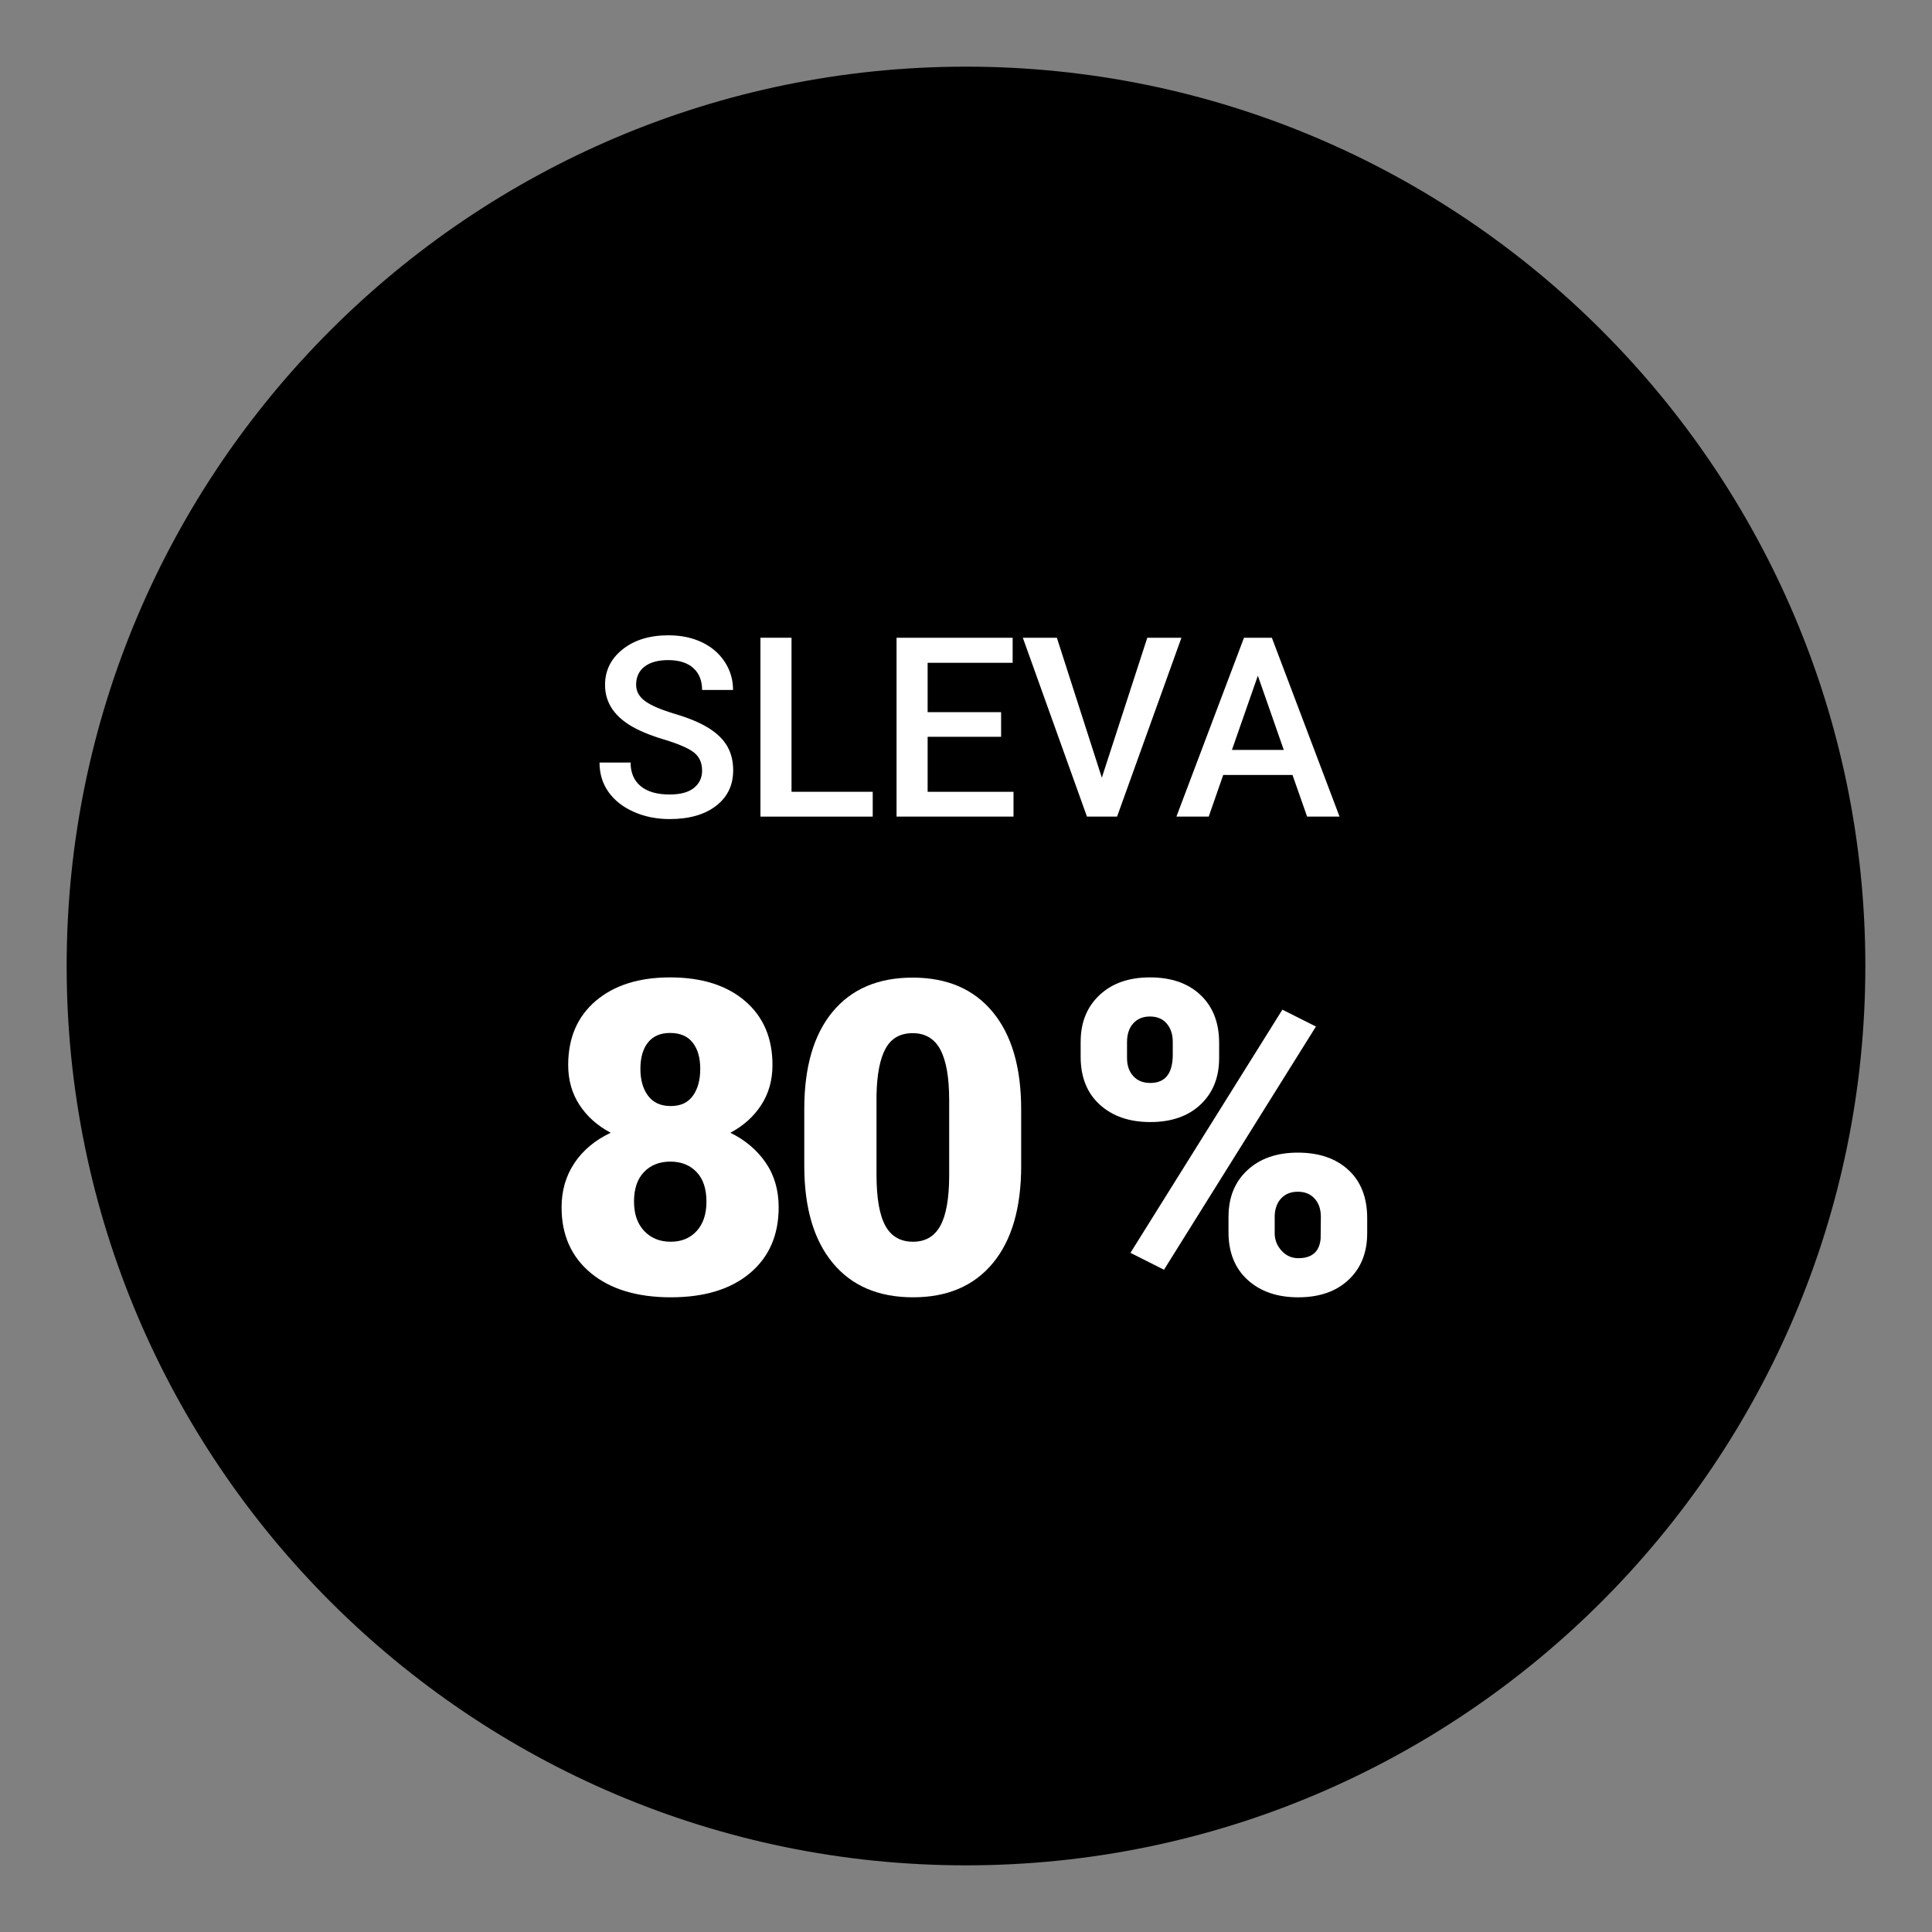
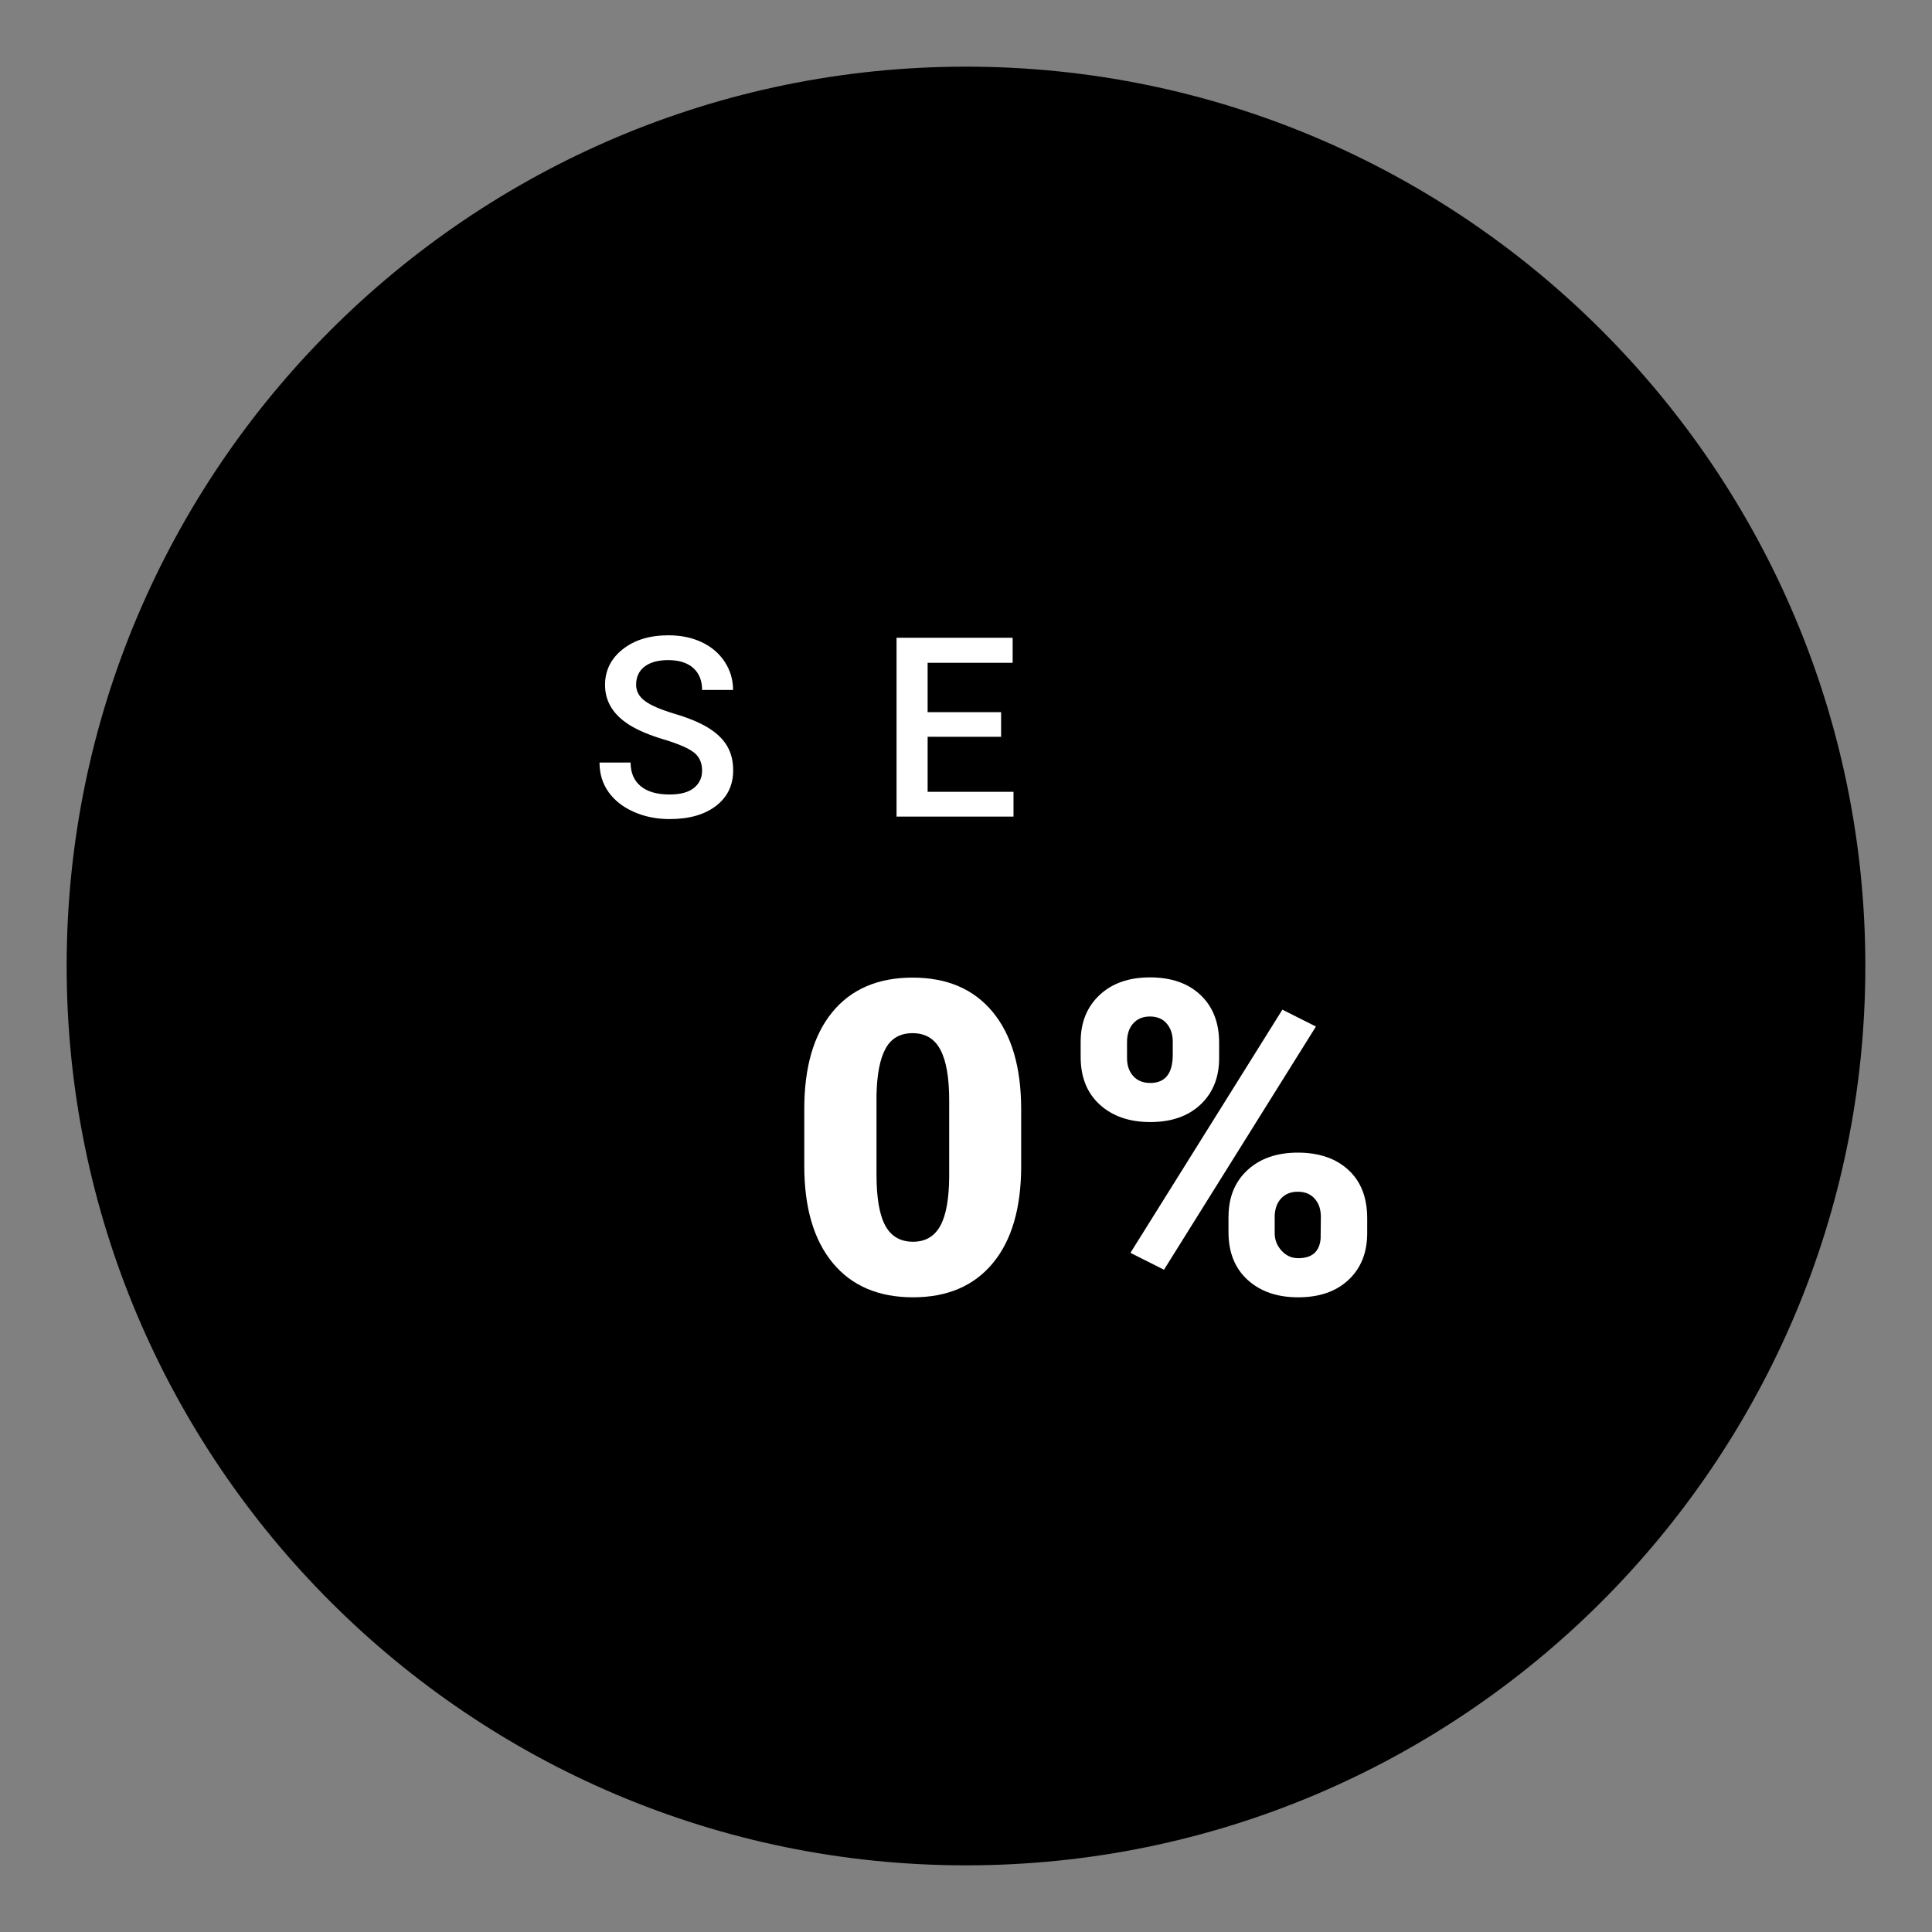
<svg xmlns="http://www.w3.org/2000/svg" id="Vrstva_1" viewBox="0 0 141.732 141.732">
  <rect x="0" y="0" width="141.732" height="141.732" fill="#808080" stroke="none" />
  <defs>
    <style>.cls-1{fill:#fff;}.cls-2{fill:#000000;}</style>
  </defs>
  <path class="cls-2" d="m70.866,4.89C34.487,4.89,4.89,34.487,4.89,70.866s29.597,65.976,65.976,65.976,65.976-29.597,65.976-65.976S107.245,4.89,70.866,4.89Z" />
  <path class="cls-1" d="m51.505,56.528c0-.577-.203-1.021-.608-1.334-.406-.312-1.137-.628-2.195-.946-1.057-.318-1.898-.673-2.523-1.063-1.195-.751-1.793-1.73-1.793-2.938,0-1.057.431-1.929,1.293-2.614.862-.685,1.981-1.027,3.357-1.027.914,0,1.728.168,2.442.505s1.277.815,1.686,1.438c.408.622.613,1.312.613,2.068h-2.271c0-.685-.215-1.221-.645-1.609-.43-.387-1.044-.582-1.843-.582-.745,0-1.323.16-1.735.478s-.617.763-.617,1.333c0,.481.222.882.667,1.203.444.322,1.177.634,2.199.938,1.021.304,1.842.649,2.46,1.036.619.388,1.073.833,1.361,1.334.289.502.433,1.089.433,1.762,0,1.094-.419,1.964-1.257,2.609-.838.646-1.975.969-3.411.969-.949,0-1.822-.176-2.618-.527-.796-.352-1.415-.836-1.857-1.455-.441-.619-.662-1.34-.662-2.163h2.28c0,.745.247,1.322.739,1.73.493.408,1.199.612,2.118.612.793,0,1.39-.16,1.789-.481.399-.322.6-.747.6-1.275Z" />
-   <path class="cls-1" d="m58.066,58.086h5.957v1.821h-8.237v-13.122h2.28v11.301Z" />
  <path class="cls-1" d="m73.441,54.049h-5.39v4.037h6.3v1.821h-8.58v-13.122h8.517v1.838h-6.237v3.623h5.39v1.803Z" />
-   <path class="cls-1" d="m80.831,57.05l3.334-10.265h2.505l-4.722,13.122h-2.208l-4.705-13.122h2.497l3.298,10.265Z" />
-   <path class="cls-1" d="m94.818,56.852h-5.083l-1.063,3.055h-2.37l4.957-13.122h2.045l4.966,13.122h-2.379l-1.073-3.055Zm-4.443-1.838h3.803l-1.902-5.444-1.901,5.444Z" />
-   <path class="cls-1" d="m56.669,78.129c0,1.108-.274,2.085-.823,2.932-.549.847-1.304,1.526-2.266,2.038,1.087.533,1.949,1.262,2.587,2.187.637.925.956,2.02.956,3.284,0,2.038-.703,3.647-2.108,4.829-1.406,1.181-3.342,1.771-5.808,1.771s-4.431-.593-5.863-1.779c-1.432-1.186-2.147-2.792-2.147-4.821,0-1.223.313-2.304.94-3.245.627-.941,1.515-1.683,2.665-2.226-.972-.512-1.735-1.191-2.289-2.038-.554-.847-.831-1.824-.831-2.932,0-1.985.674-3.553,2.022-4.703,1.348-1.149,3.167-1.724,5.456-1.724,2.31,0,4.138.575,5.487,1.724,1.348,1.15,2.022,2.718,2.022,4.703Zm-4.844,10.018c0-.94-.243-1.664-.729-2.171-.486-.507-1.126-.76-1.92-.76s-1.438.253-1.928.76c-.492.507-.737,1.231-.737,2.171,0,.909.248,1.628.745,2.155.496.528,1.146.792,1.952.792.784,0,1.416-.261,1.897-.784.48-.522.721-1.243.721-2.163Zm-2.665-12.369c-.711,0-1.252.233-1.623.698-.371.465-.557,1.111-.557,1.936,0,.815.188,1.474.564,1.976.376.501.93.752,1.662.752.721,0,1.262-.25,1.623-.752.36-.502.541-1.16.541-1.976s-.186-1.458-.556-1.928c-.371-.47-.923-.706-1.654-.706Z" />
  <path class="cls-1" d="m74.914,85.529c0,3.083-.692,5.461-2.077,7.133-1.385,1.672-3.336,2.508-5.855,2.508-2.54,0-4.505-.841-5.895-2.524-1.39-1.683-2.085-4.055-2.085-7.117v-4.17c0-3.083.692-5.461,2.077-7.133s3.342-2.508,5.871-2.508,4.488.841,5.878,2.524,2.085,4.061,2.085,7.133v4.154Zm-5.283-4.844c0-1.641-.214-2.866-.643-3.677-.429-.81-1.108-1.215-2.038-1.215-.91,0-1.571.376-1.983,1.129-.413.752-.635,1.892-.666,3.417v5.832c0,1.704.214,2.95.643,3.739.428.789,1.107,1.184,2.038,1.184.898,0,1.562-.384,1.991-1.152.429-.769.648-1.973.659-3.613v-5.644Z" />
  <path class="cls-1" d="m79.278,76.42c0-1.411.459-2.55,1.379-3.417.919-.867,2.153-1.301,3.7-1.301,1.567,0,2.806.431,3.715,1.293s1.364,2.03,1.364,3.504v1.128c0,1.411-.455,2.545-1.364,3.402s-2.138,1.285-3.684,1.285c-1.536,0-2.772-.426-3.708-1.277-.936-.852-1.403-2.02-1.403-3.504v-1.113Zm3.401,1.204c0,.54.151.979.455,1.316.303.338.721.506,1.254.506,1.097,0,1.646-.696,1.646-2.087v-.935c0-.54-.146-.983-.439-1.331-.292-.348-.706-.522-1.238-.522-.512,0-.92.169-1.223.506-.304.337-.455.797-.455,1.378v1.168Zm2.712,15.524l-2.461-1.239,11.146-17.84,2.461,1.238-11.146,17.84Zm4.734-3.888c0-1.422.462-2.561,1.387-3.418.925-.856,2.156-1.285,3.692-1.285,1.557,0,2.795.423,3.715,1.27.919.847,1.379,2.028,1.379,3.543v1.098c0,1.421-.455,2.561-1.364,3.417-.909.857-2.143,1.286-3.7,1.286-1.536,0-2.772-.426-3.708-1.278-.936-.852-1.403-2.02-1.403-3.503v-1.128Zm3.386,1.203c0,.488.167.916.502,1.285.334.368.742.553,1.223.553,1.014,0,1.562-.478,1.646-1.433l.016-1.604c0-.551-.151-.995-.455-1.332-.303-.338-.716-.506-1.238-.506-.502,0-.904.159-1.207.475-.303.317-.465.745-.486,1.285v1.277Z" />
</svg>